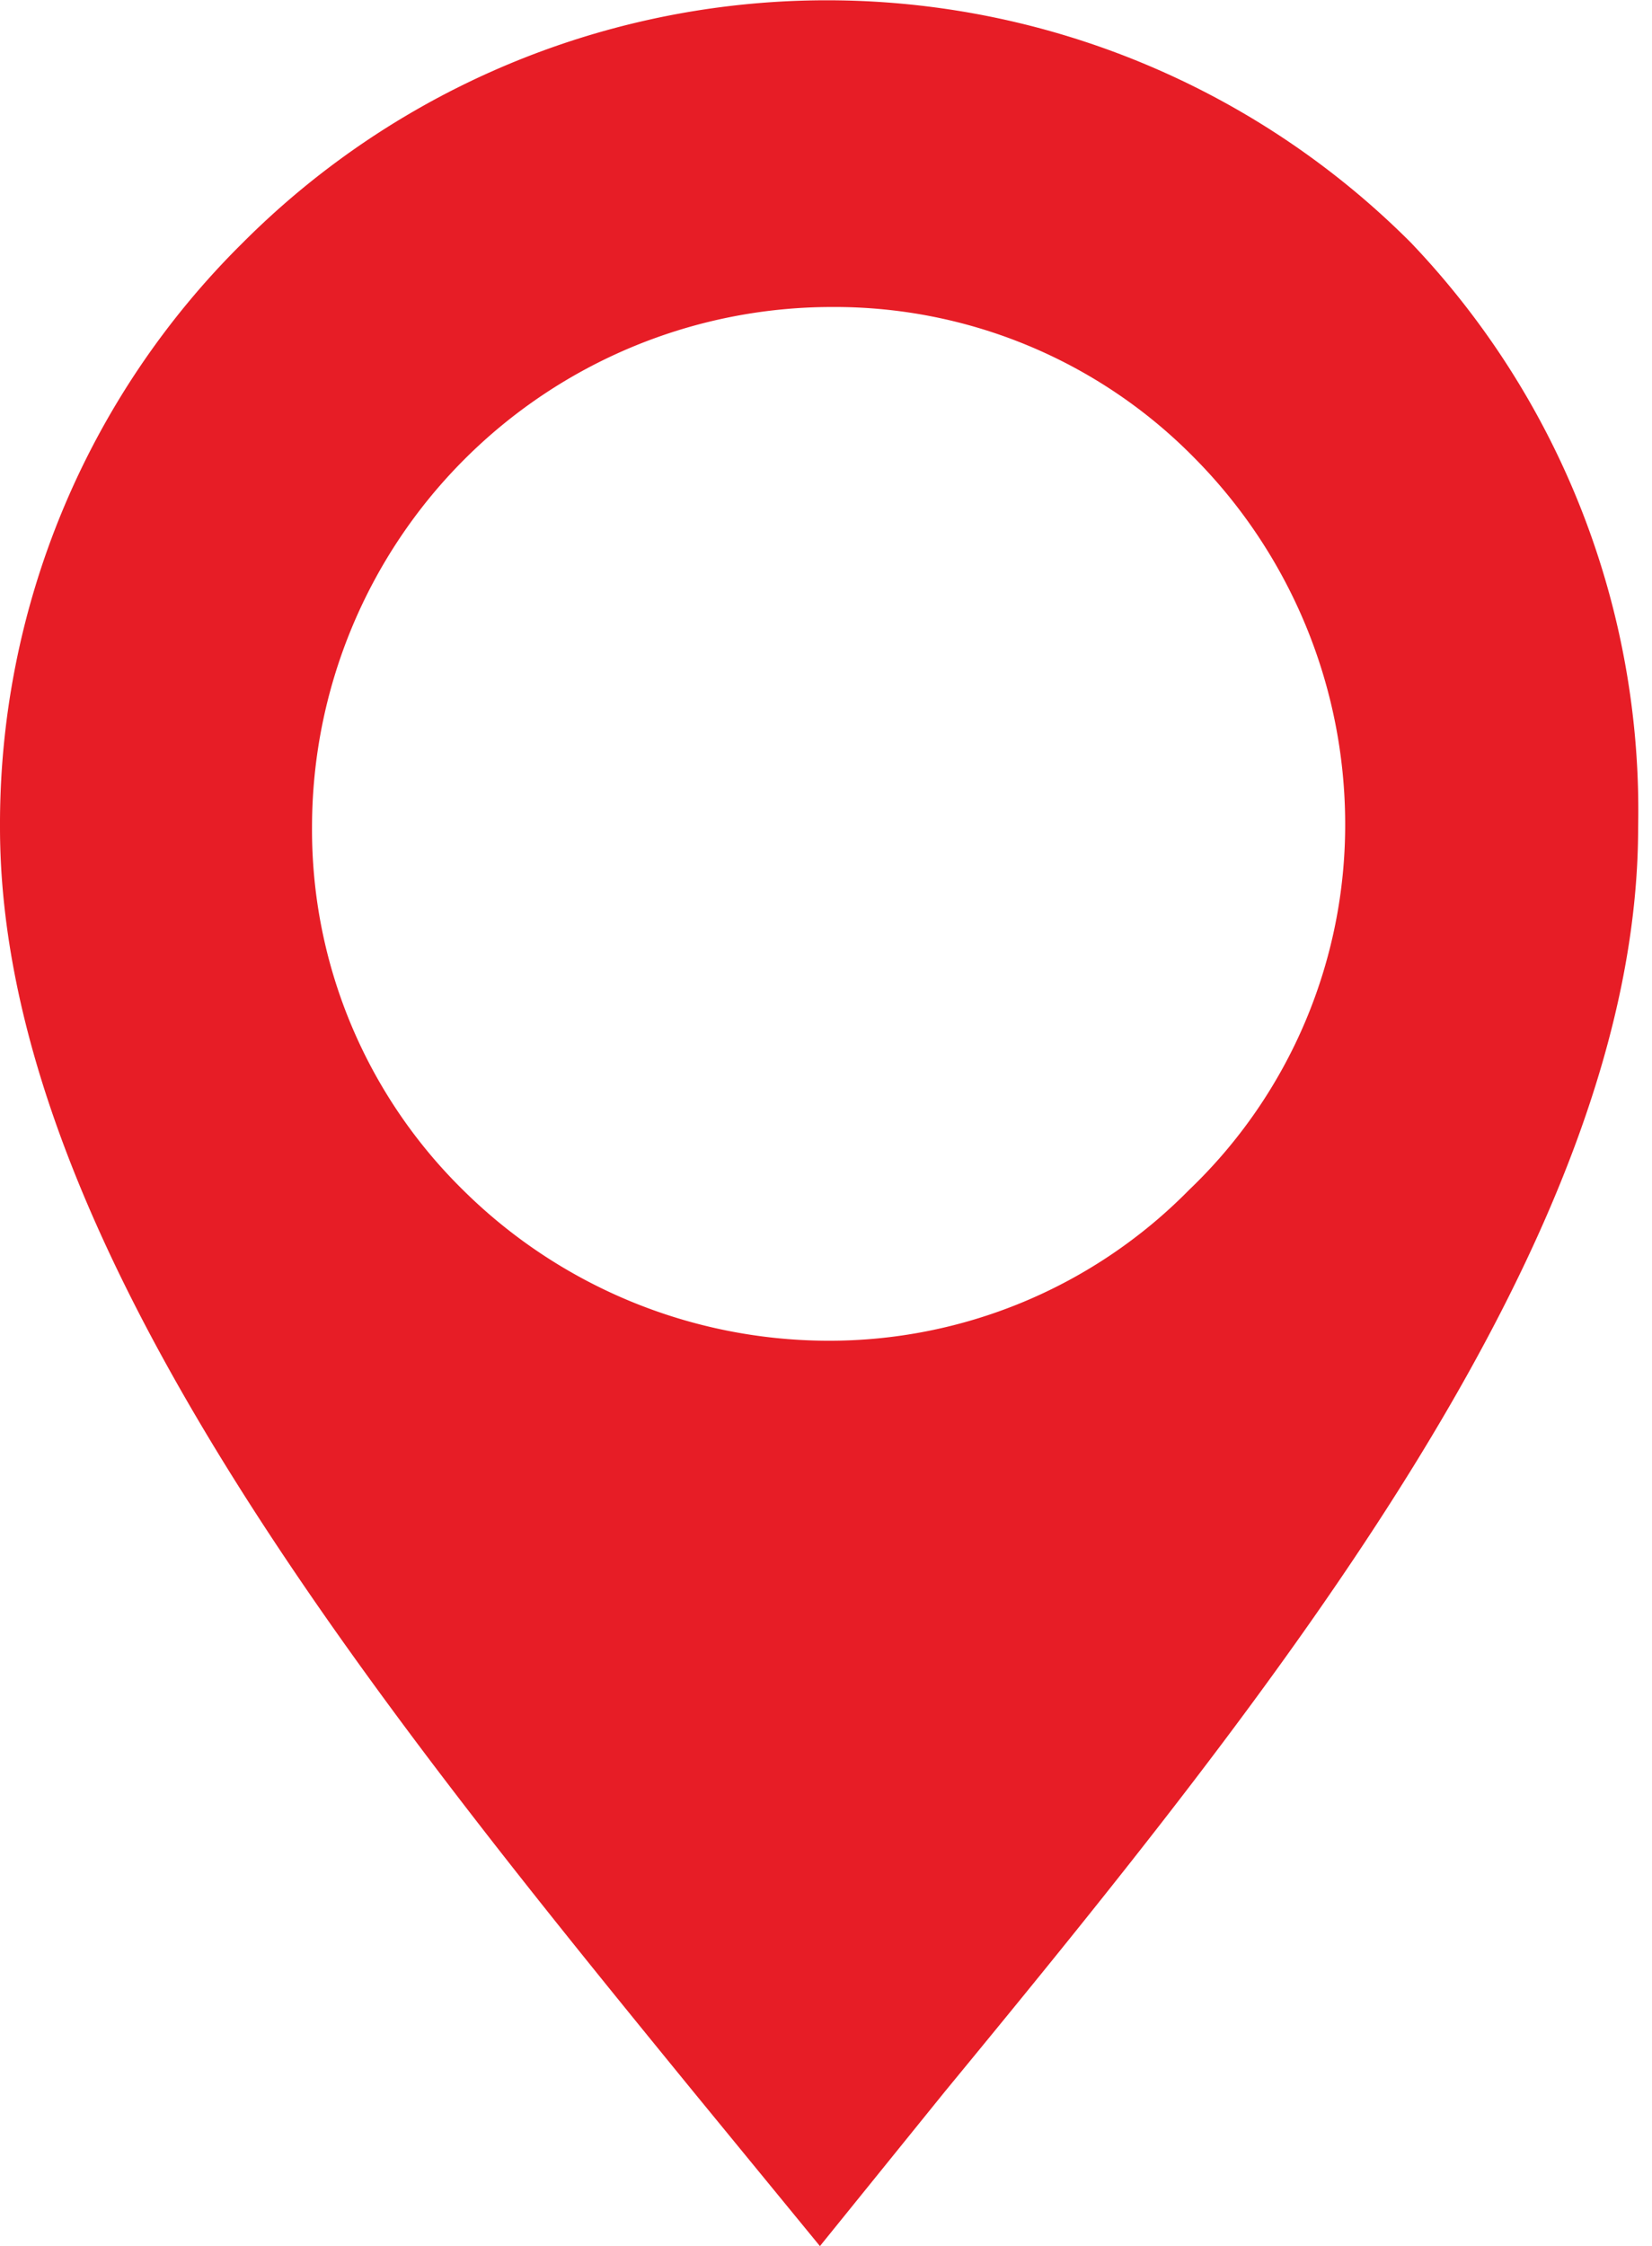
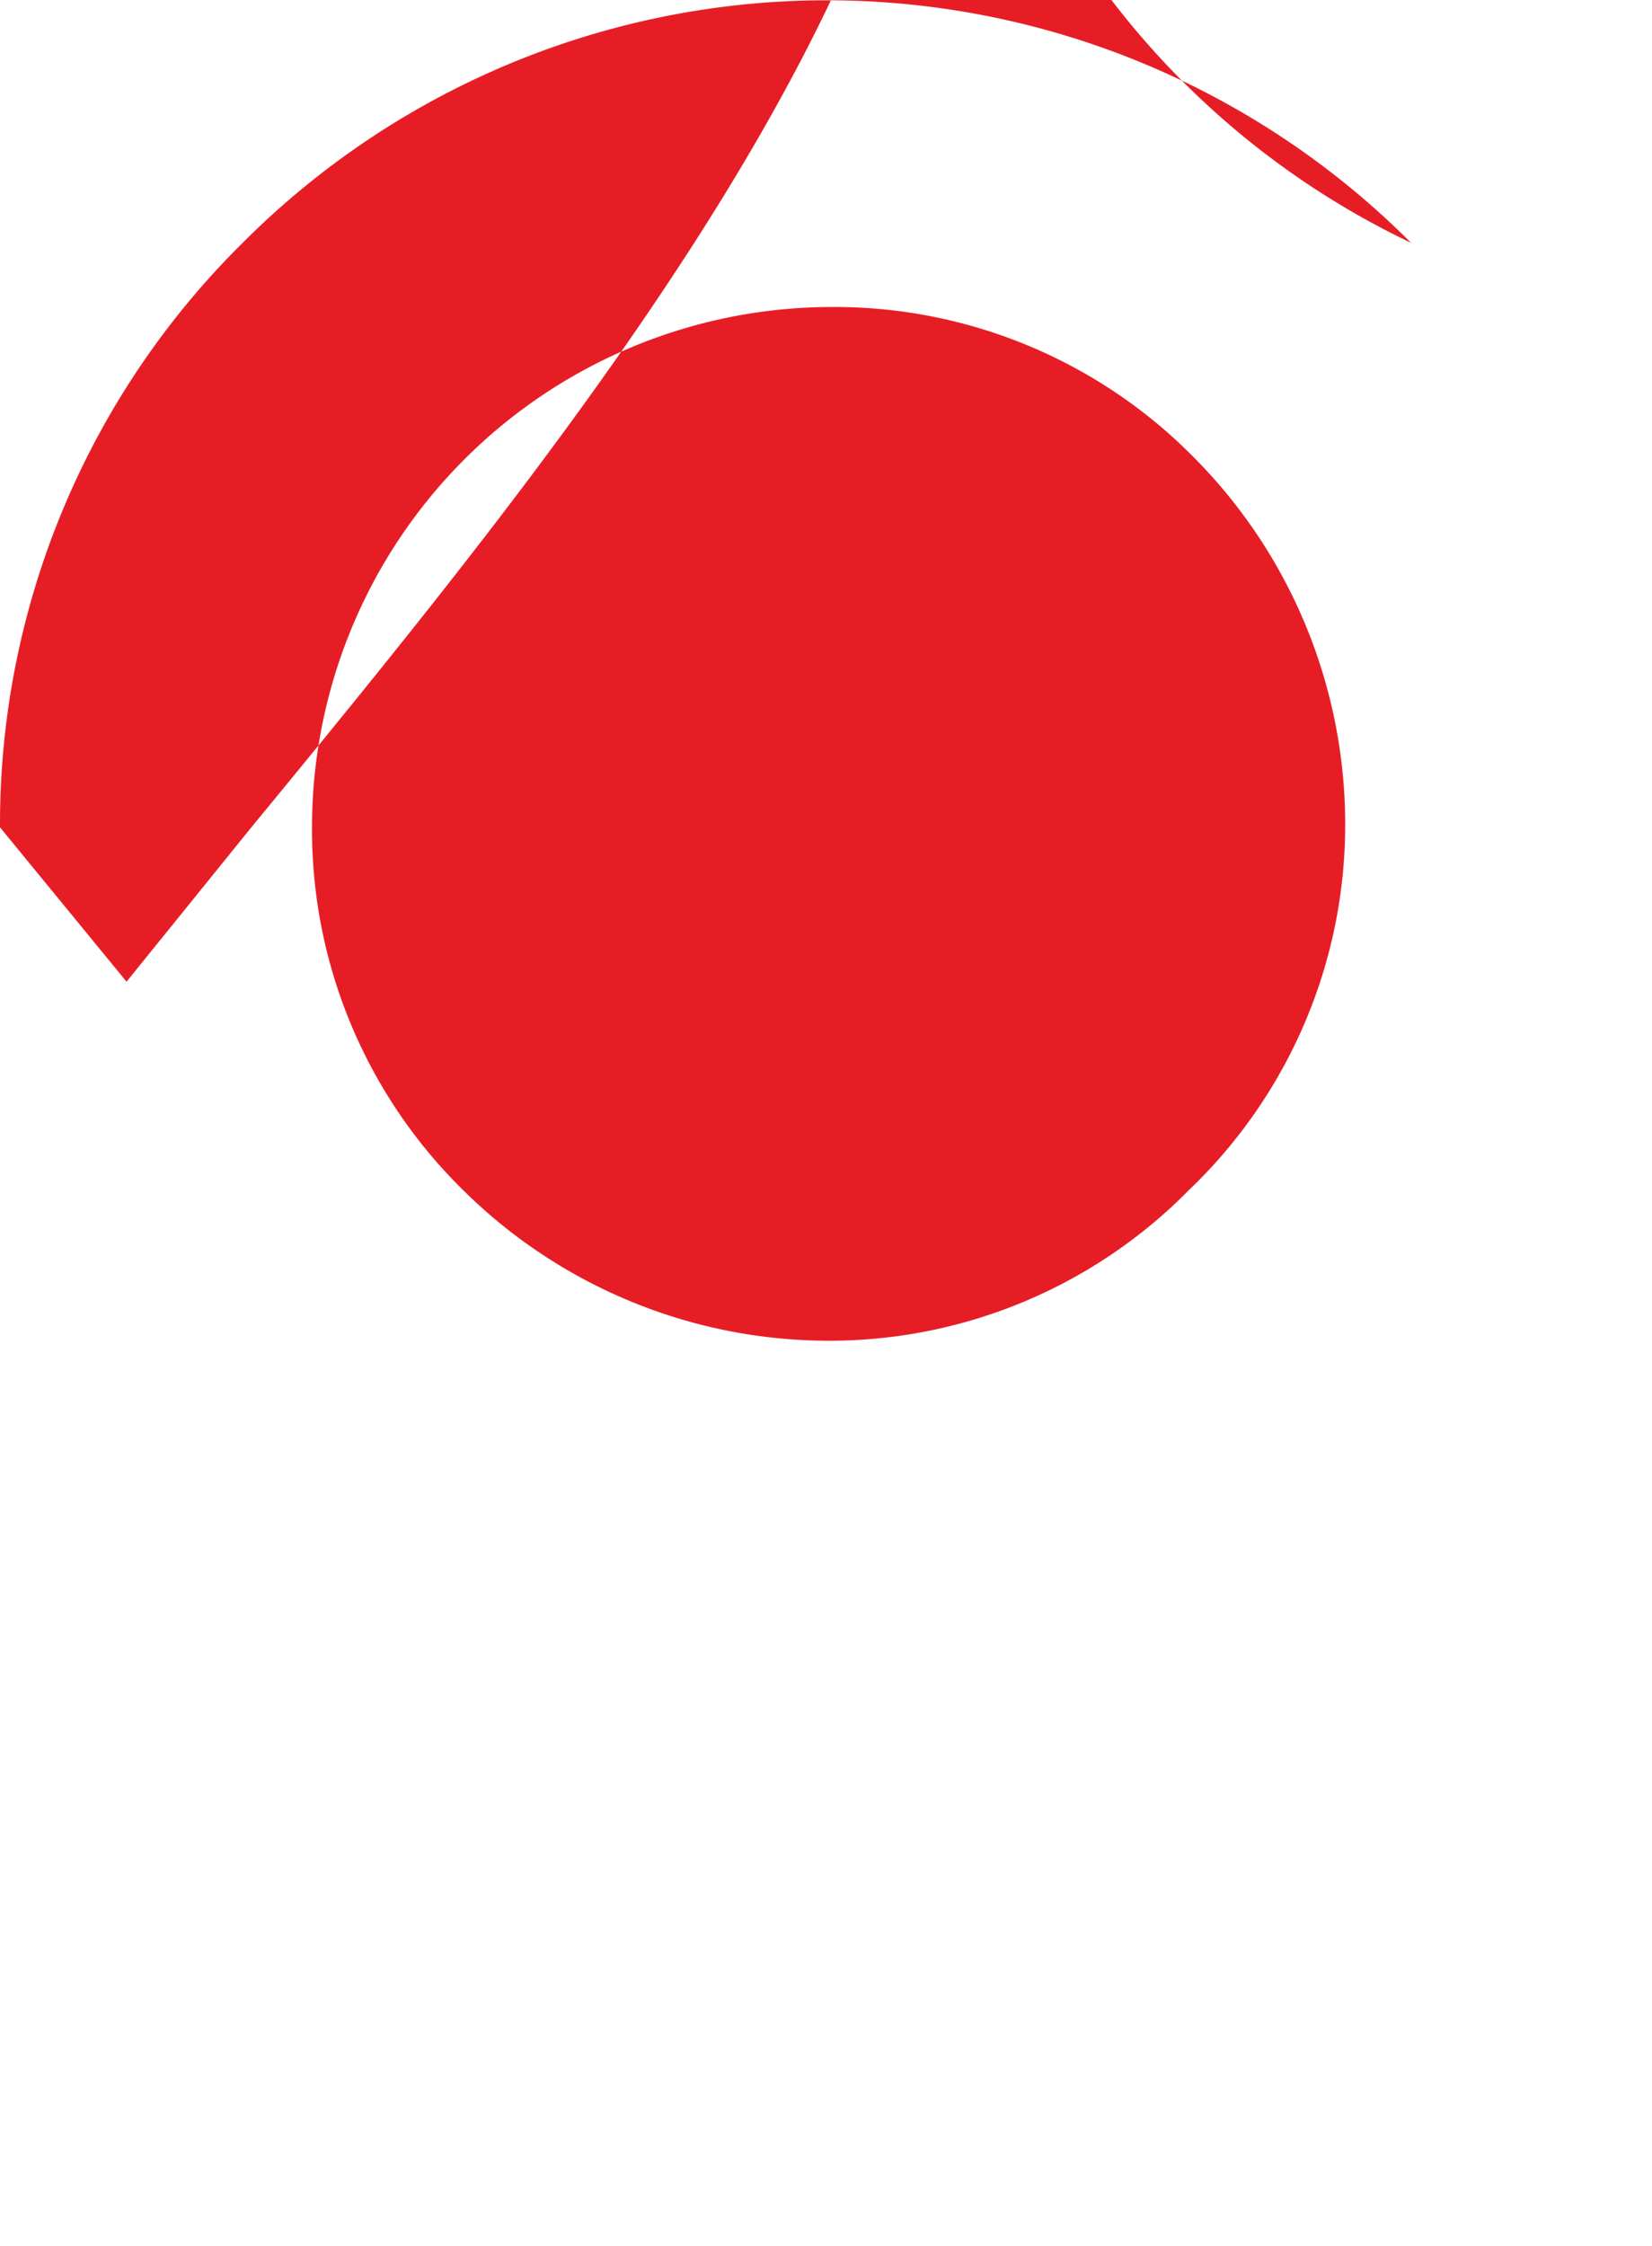
<svg xmlns="http://www.w3.org/2000/svg" viewBox="0 0 9.53 12.95">
  <defs>
    <style>.cls-1{fill:#E71D26;fill-rule:evenodd;}</style>
  </defs>
  <g id="Layer_2" data-name="Layer 2">
    <g id="ΦΙΛΤΡΑ">
-       <path class="cls-1" d="M8.14,1.4a4.76,4.76,0,0,0-6.74,0A4.71,4.71,0,0,0,0,4.77c0,2.37,2.13,5,4,7.29l.73.89.72-.89c1.91-2.32,4-4.92,4-7.29A4.74,4.74,0,0,0,8.14,1.4ZM6.86,6.86a2.91,2.91,0,0,1-2.09.87,3,3,0,0,1-2.1-.87A2.91,2.91,0,0,1,1.8,4.77a3,3,0,0,1,3-3,2.91,2.91,0,0,1,2.09.87,3,3,0,0,1,.87,2.1A2.91,2.91,0,0,1,6.86,6.86Z" />
+       <path class="cls-1" d="M8.14,1.4a4.76,4.76,0,0,0-6.74,0A4.71,4.71,0,0,0,0,4.77l.73.89.72-.89c1.91-2.32,4-4.92,4-7.29A4.74,4.74,0,0,0,8.14,1.4ZM6.86,6.86a2.91,2.91,0,0,1-2.09.87,3,3,0,0,1-2.1-.87A2.91,2.91,0,0,1,1.8,4.77a3,3,0,0,1,3-3,2.91,2.91,0,0,1,2.09.87,3,3,0,0,1,.87,2.1A2.91,2.91,0,0,1,6.86,6.86Z" />
    </g>
  </g>
</svg>